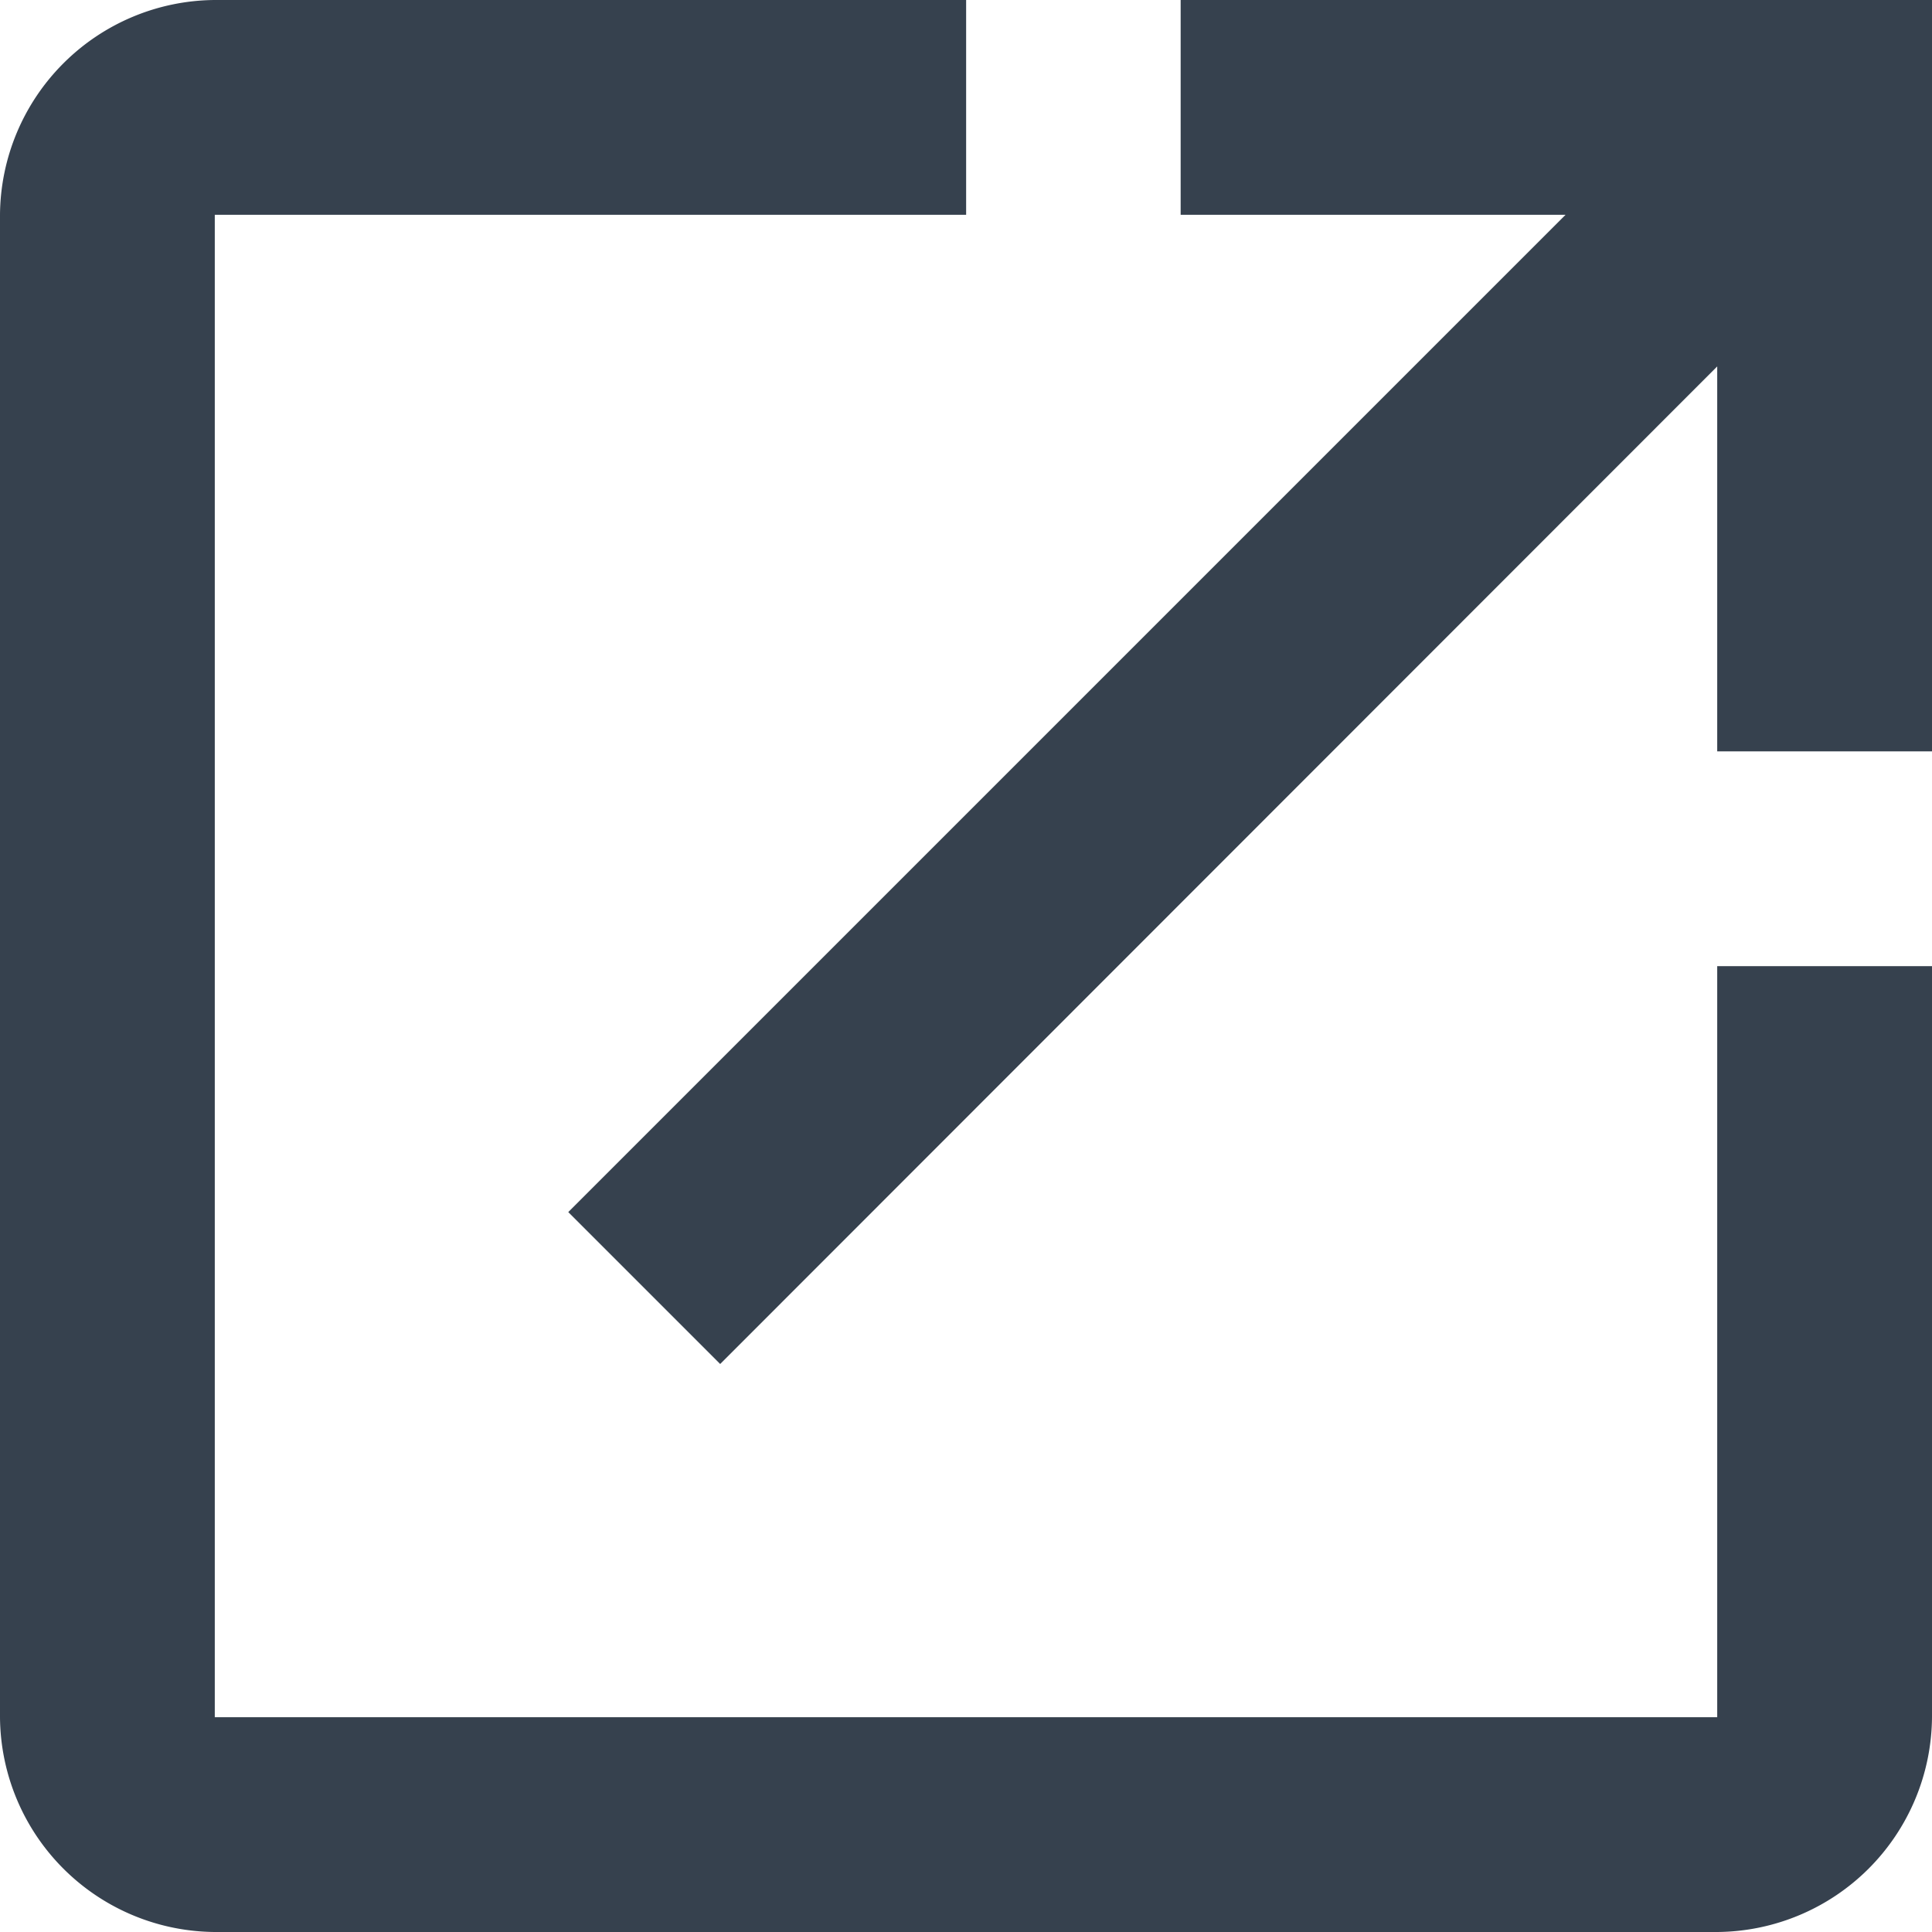
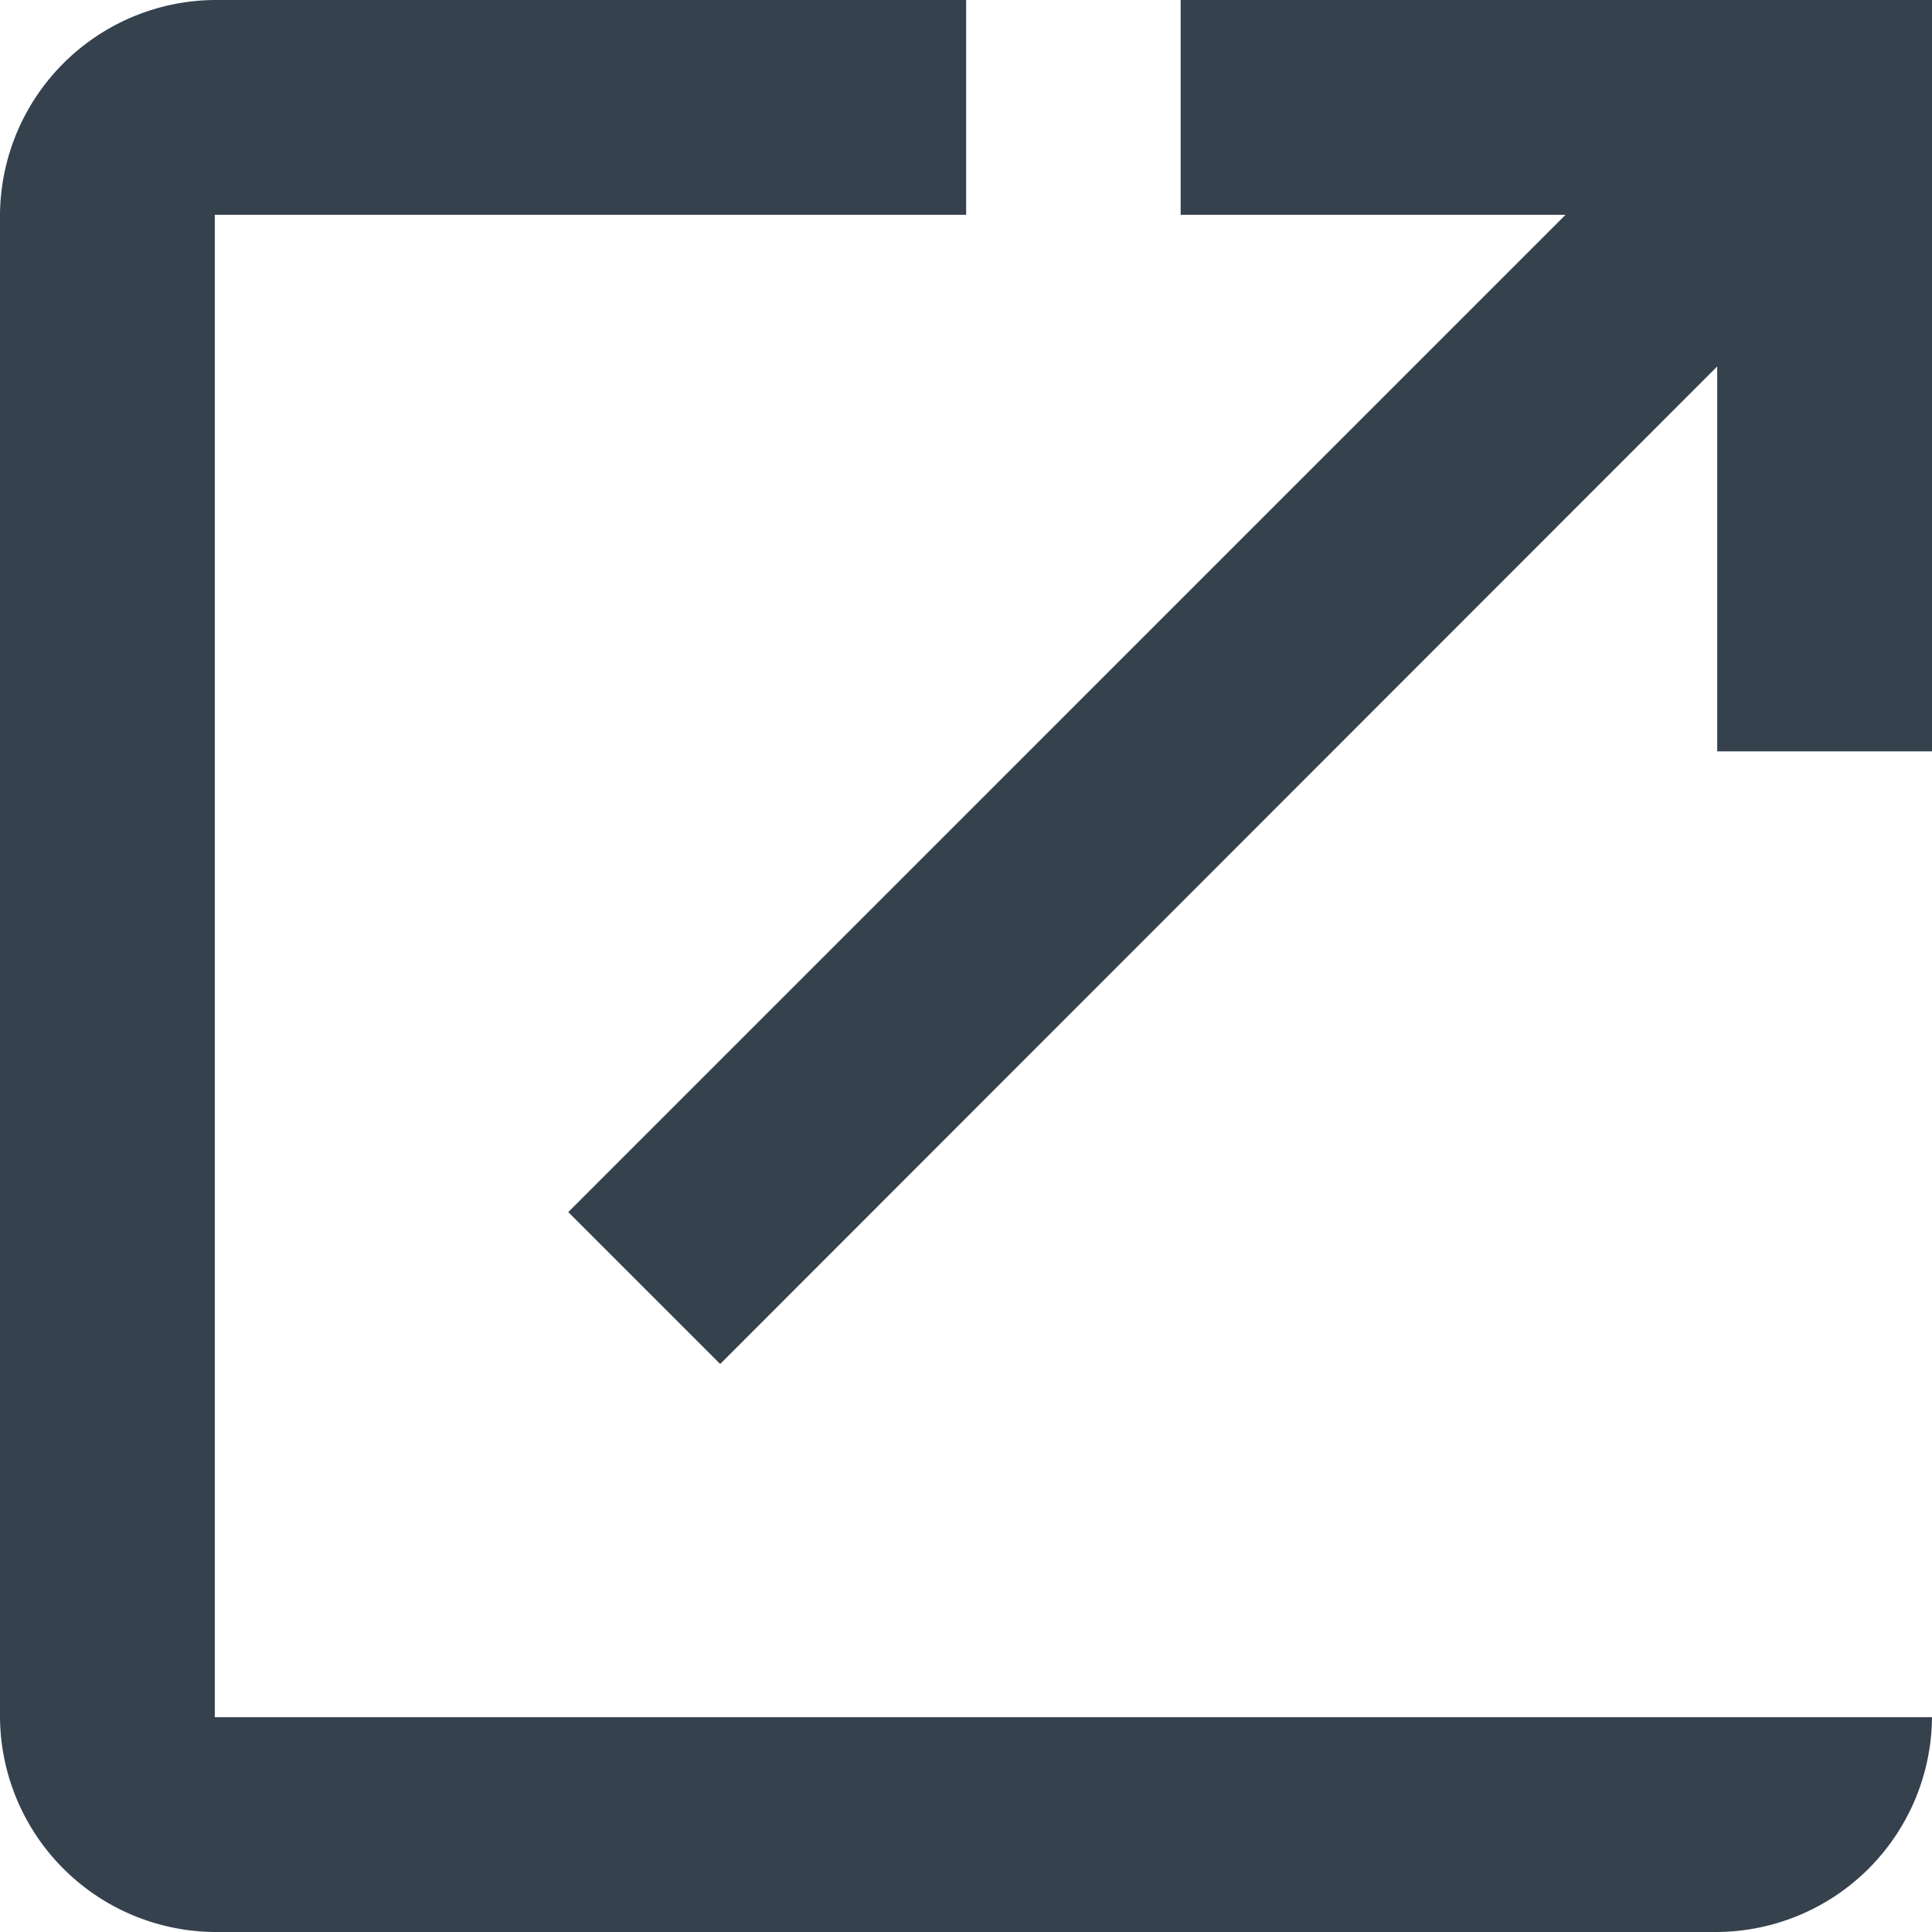
<svg xmlns="http://www.w3.org/2000/svg" width="7.313" height="7.313">
-   <path d="M.813 0A.819.819 0 000 .813V6.5a.819.819 0 00.813.813H6.5a.819.819 0 00.813-.813V3.657H6.5V6.5H.813V.813h2.844V0zm3.656 0v.813h1.457L2.151 4.588l.575.575L6.5 1.387v1.457h.813V0z" fill="#36414e" />
+   <path d="M.813 0A.819.819 0 000 .813V6.5a.819.819 0 00.813.813H6.5a.819.819 0 00.813-.813V3.657V6.5H.813V.813h2.844V0zm3.656 0v.813h1.457L2.151 4.588l.575.575L6.5 1.387v1.457h.813V0z" fill="#36414e" />
</svg>